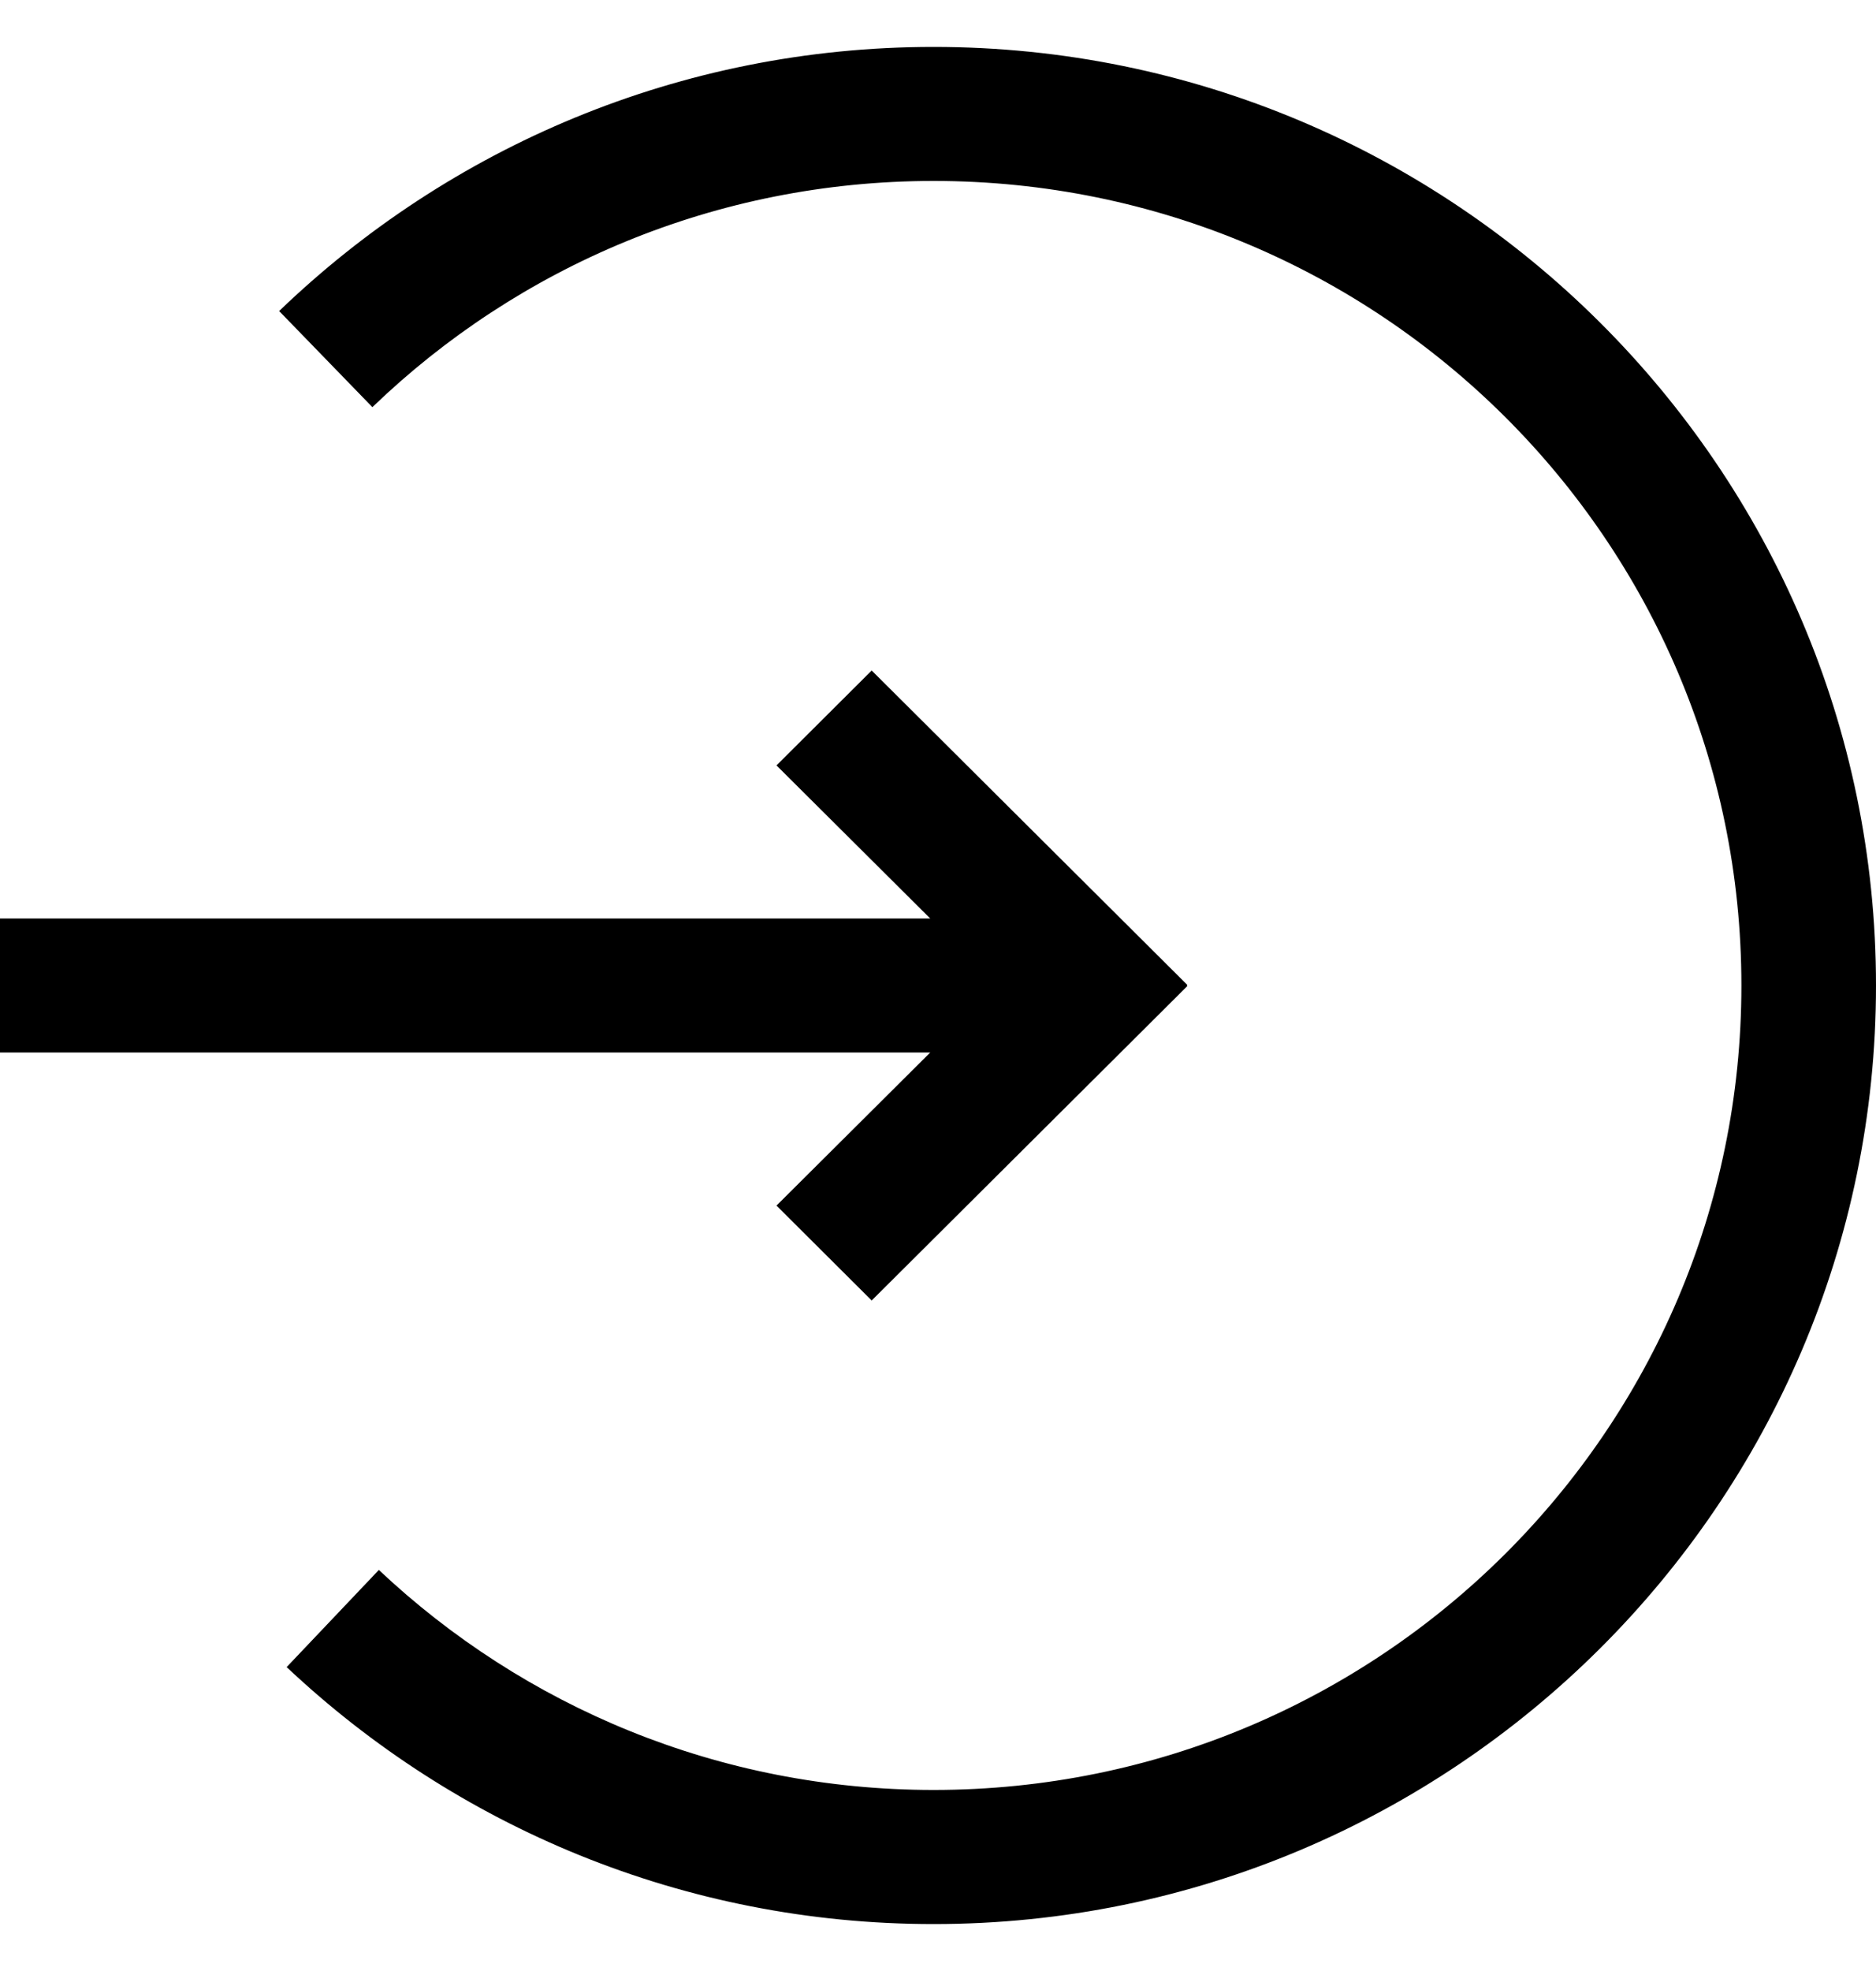
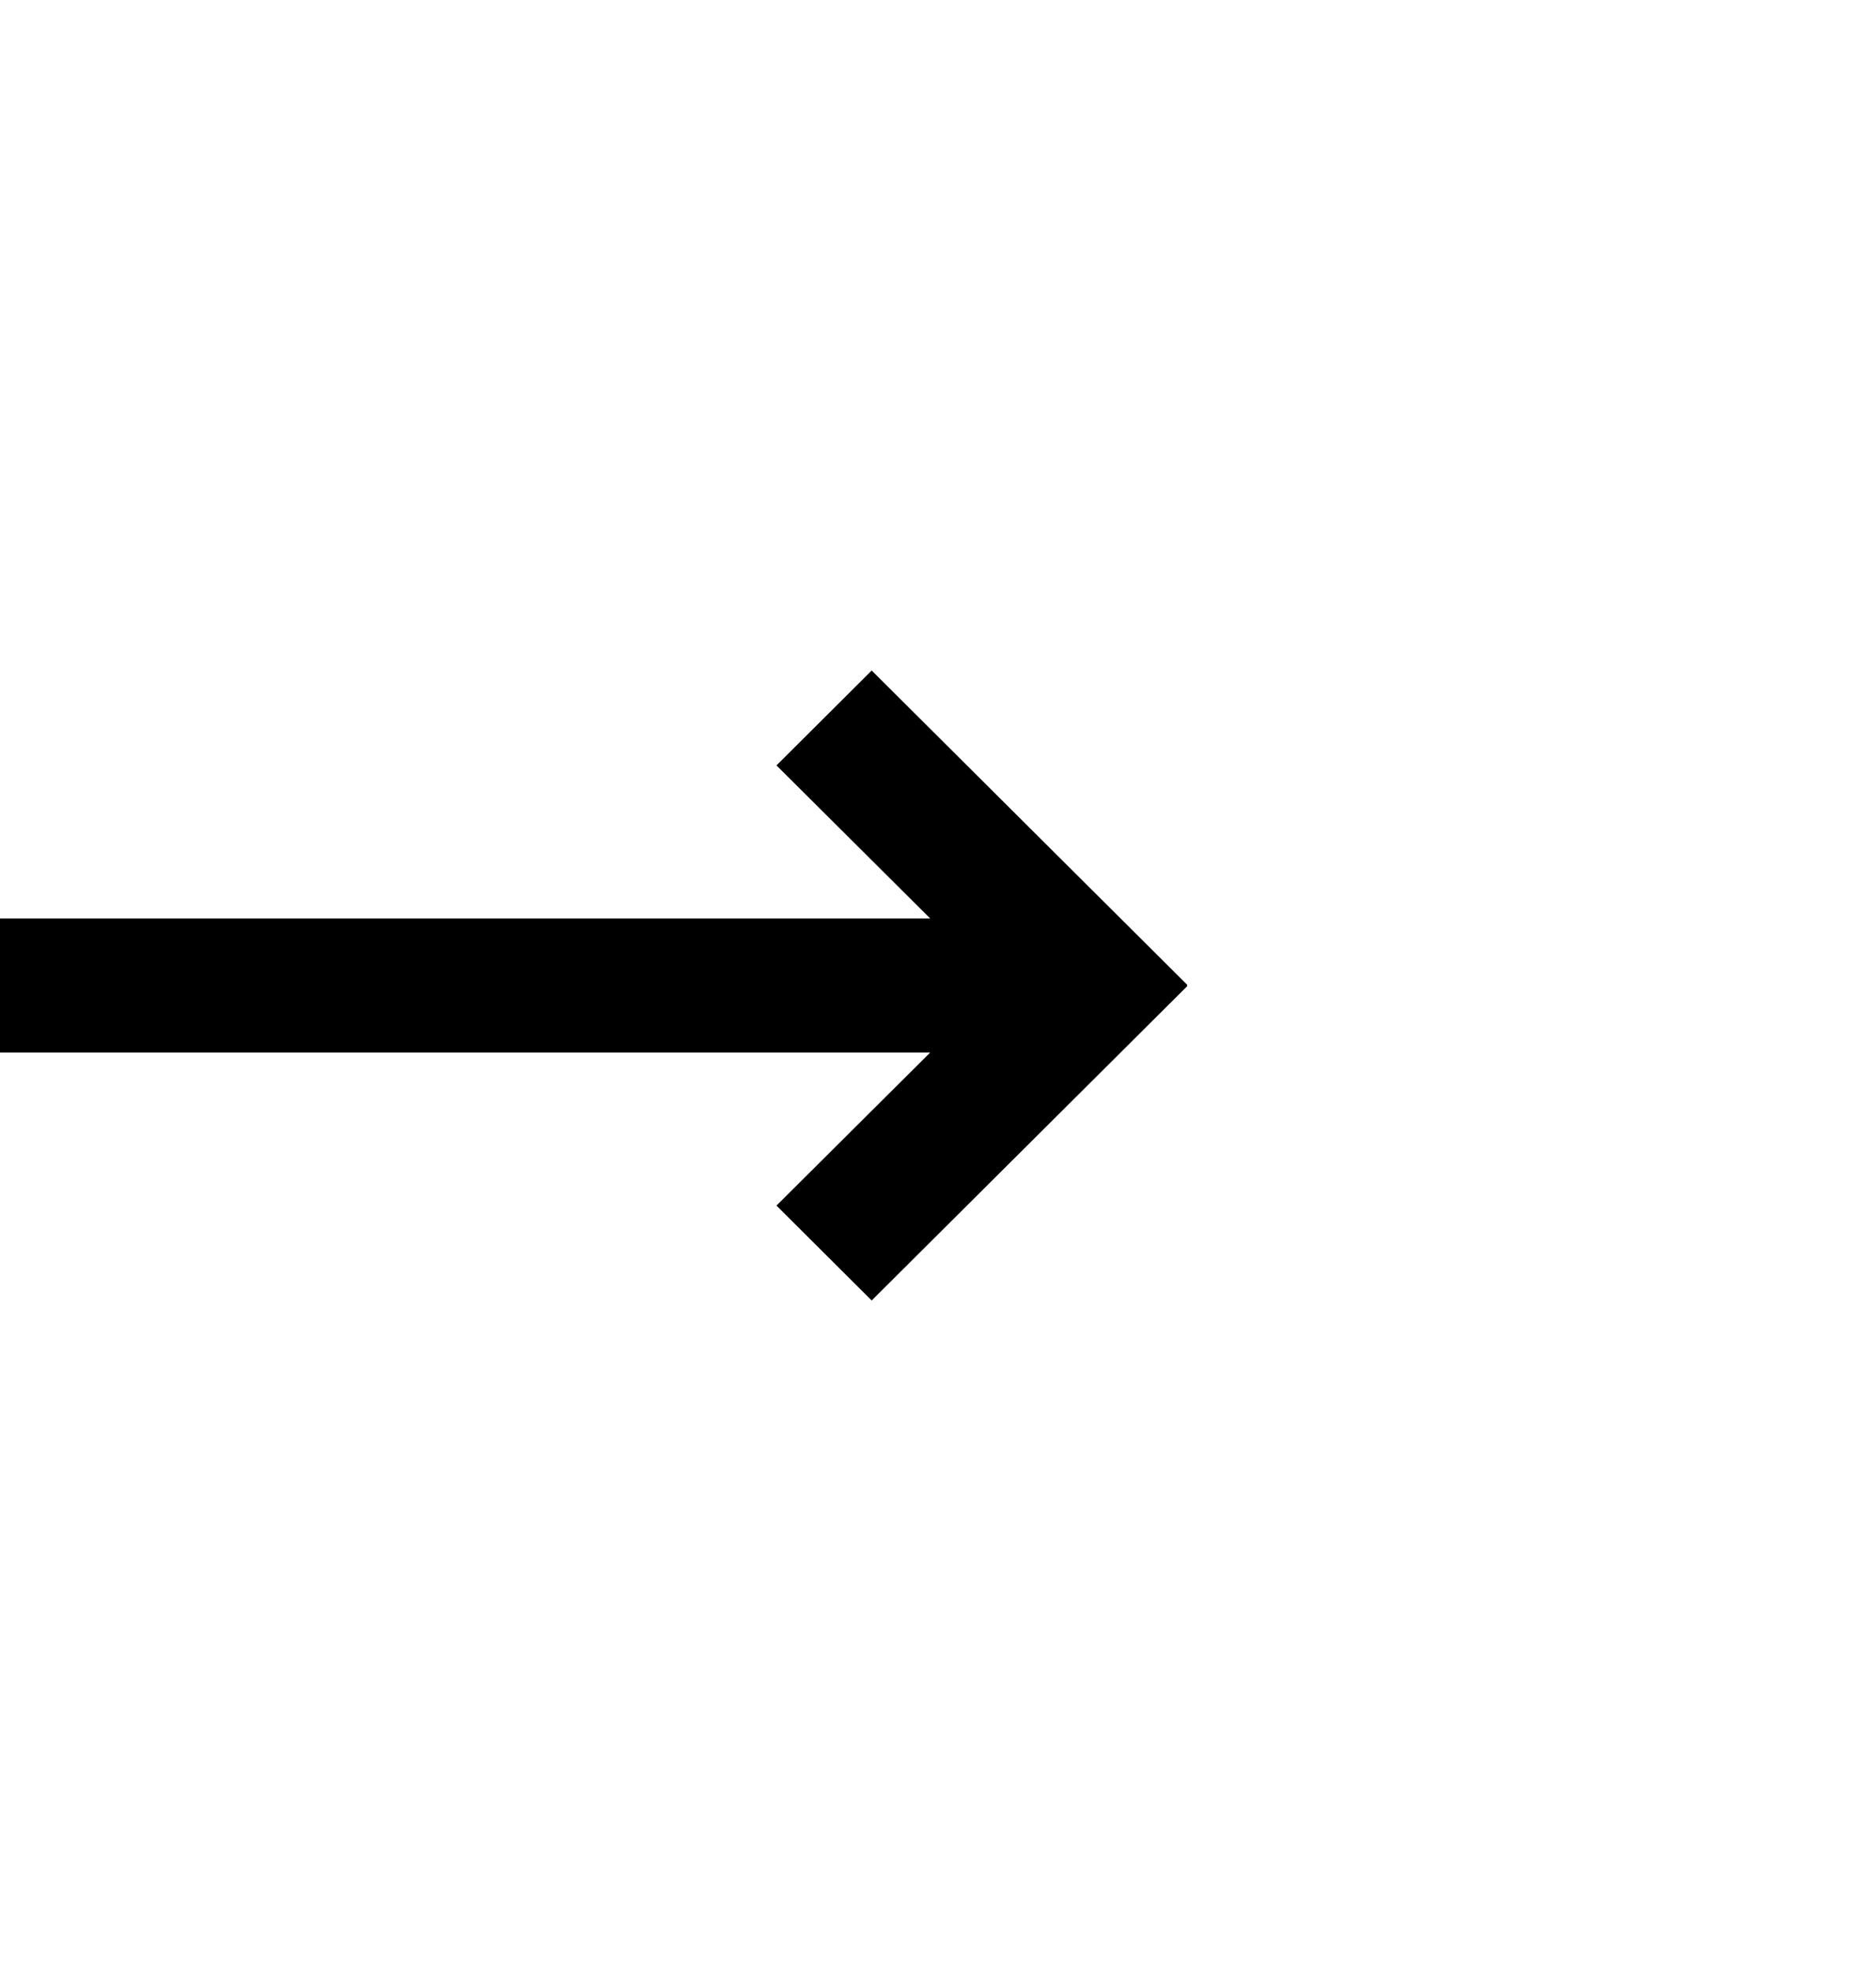
<svg xmlns="http://www.w3.org/2000/svg" width="20" height="21" viewBox="0 0 20 21" fill="none">
-   <path d="M4.039 16.727C5.582 18.179 7.662 19.071 9.953 19.071C14.709 19.071 18.565 15.233 18.565 10.5C18.565 5.766 14.709 1.928 9.953 1.928C7.627 1.928 5.519 2.847 3.97 4.338L2.976 3.314C4.785 1.574 7.244 0.5 9.953 0.5C15.492 0.5 20 4.986 20 10.5C20 16.014 15.492 20.5 9.953 20.5C7.284 20.5 4.857 19.457 3.056 17.762L4.039 16.727Z" fill="black" />
  <path d="M12.653 10.499L12.658 10.494L9.293 7.144L8.278 8.155L9.917 9.786H0V11.214H9.917L8.278 12.845L9.293 13.856L12.659 10.505L12.653 10.499Z" fill="black" />
</svg>